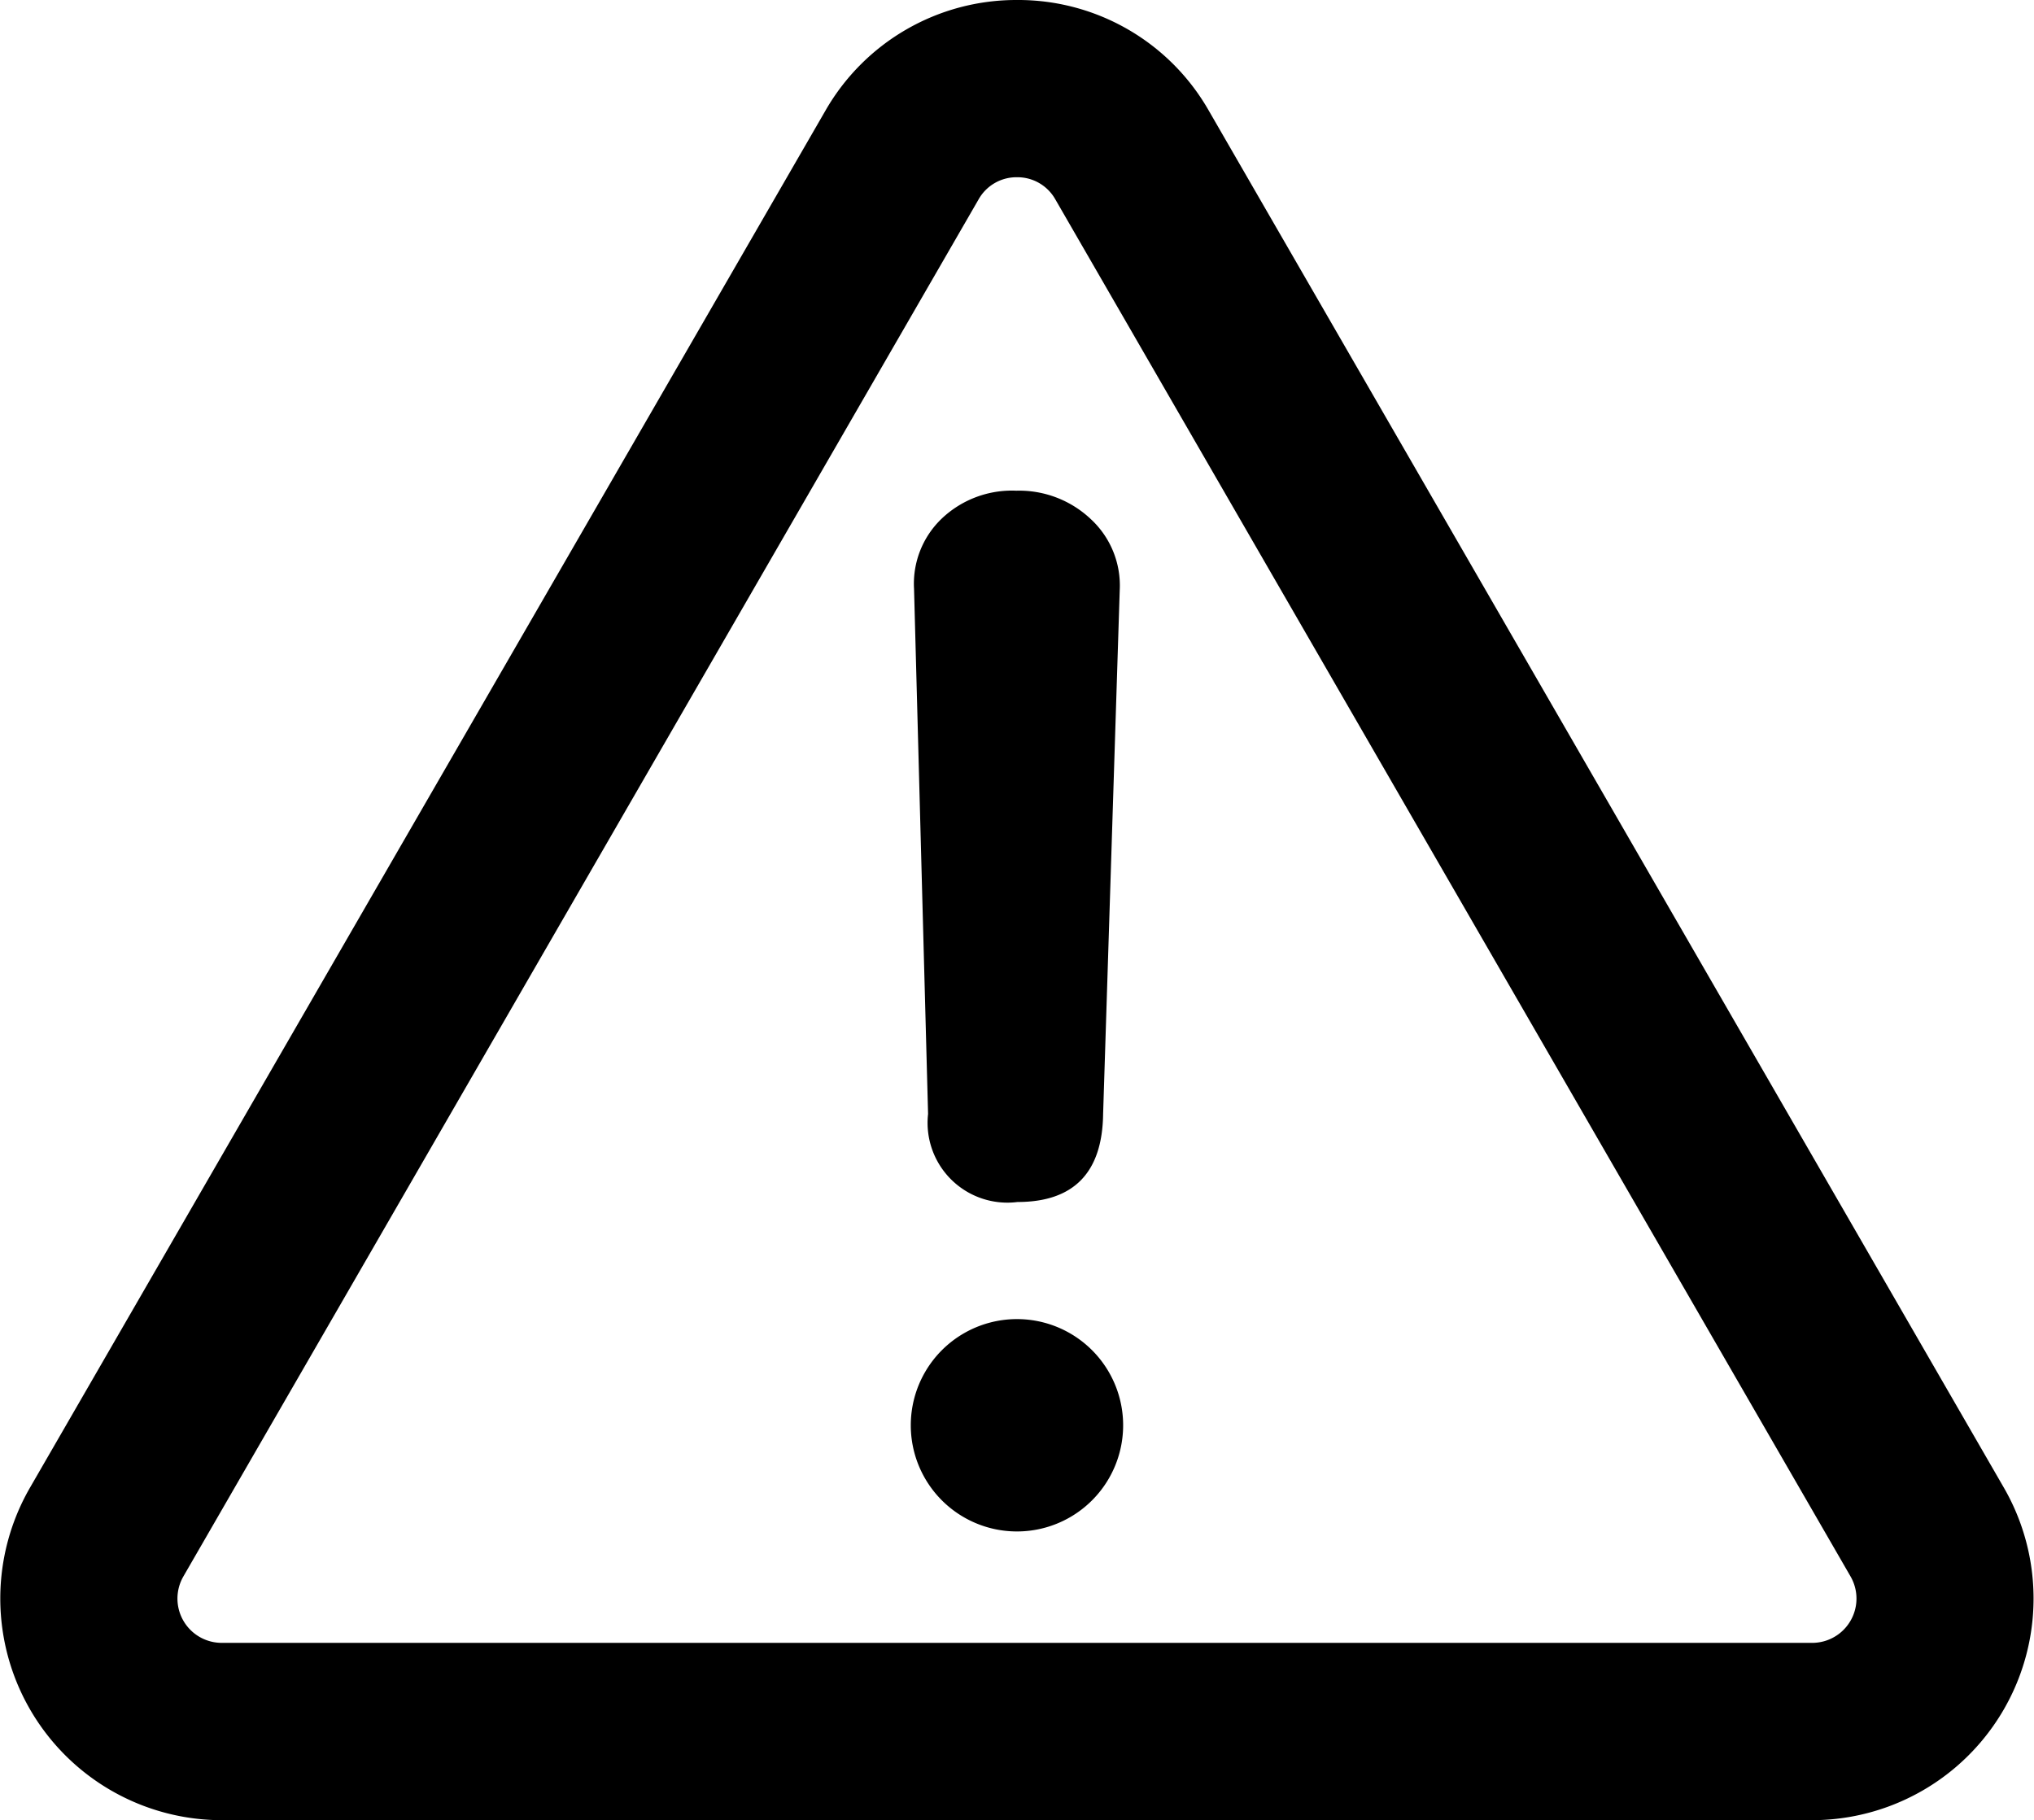
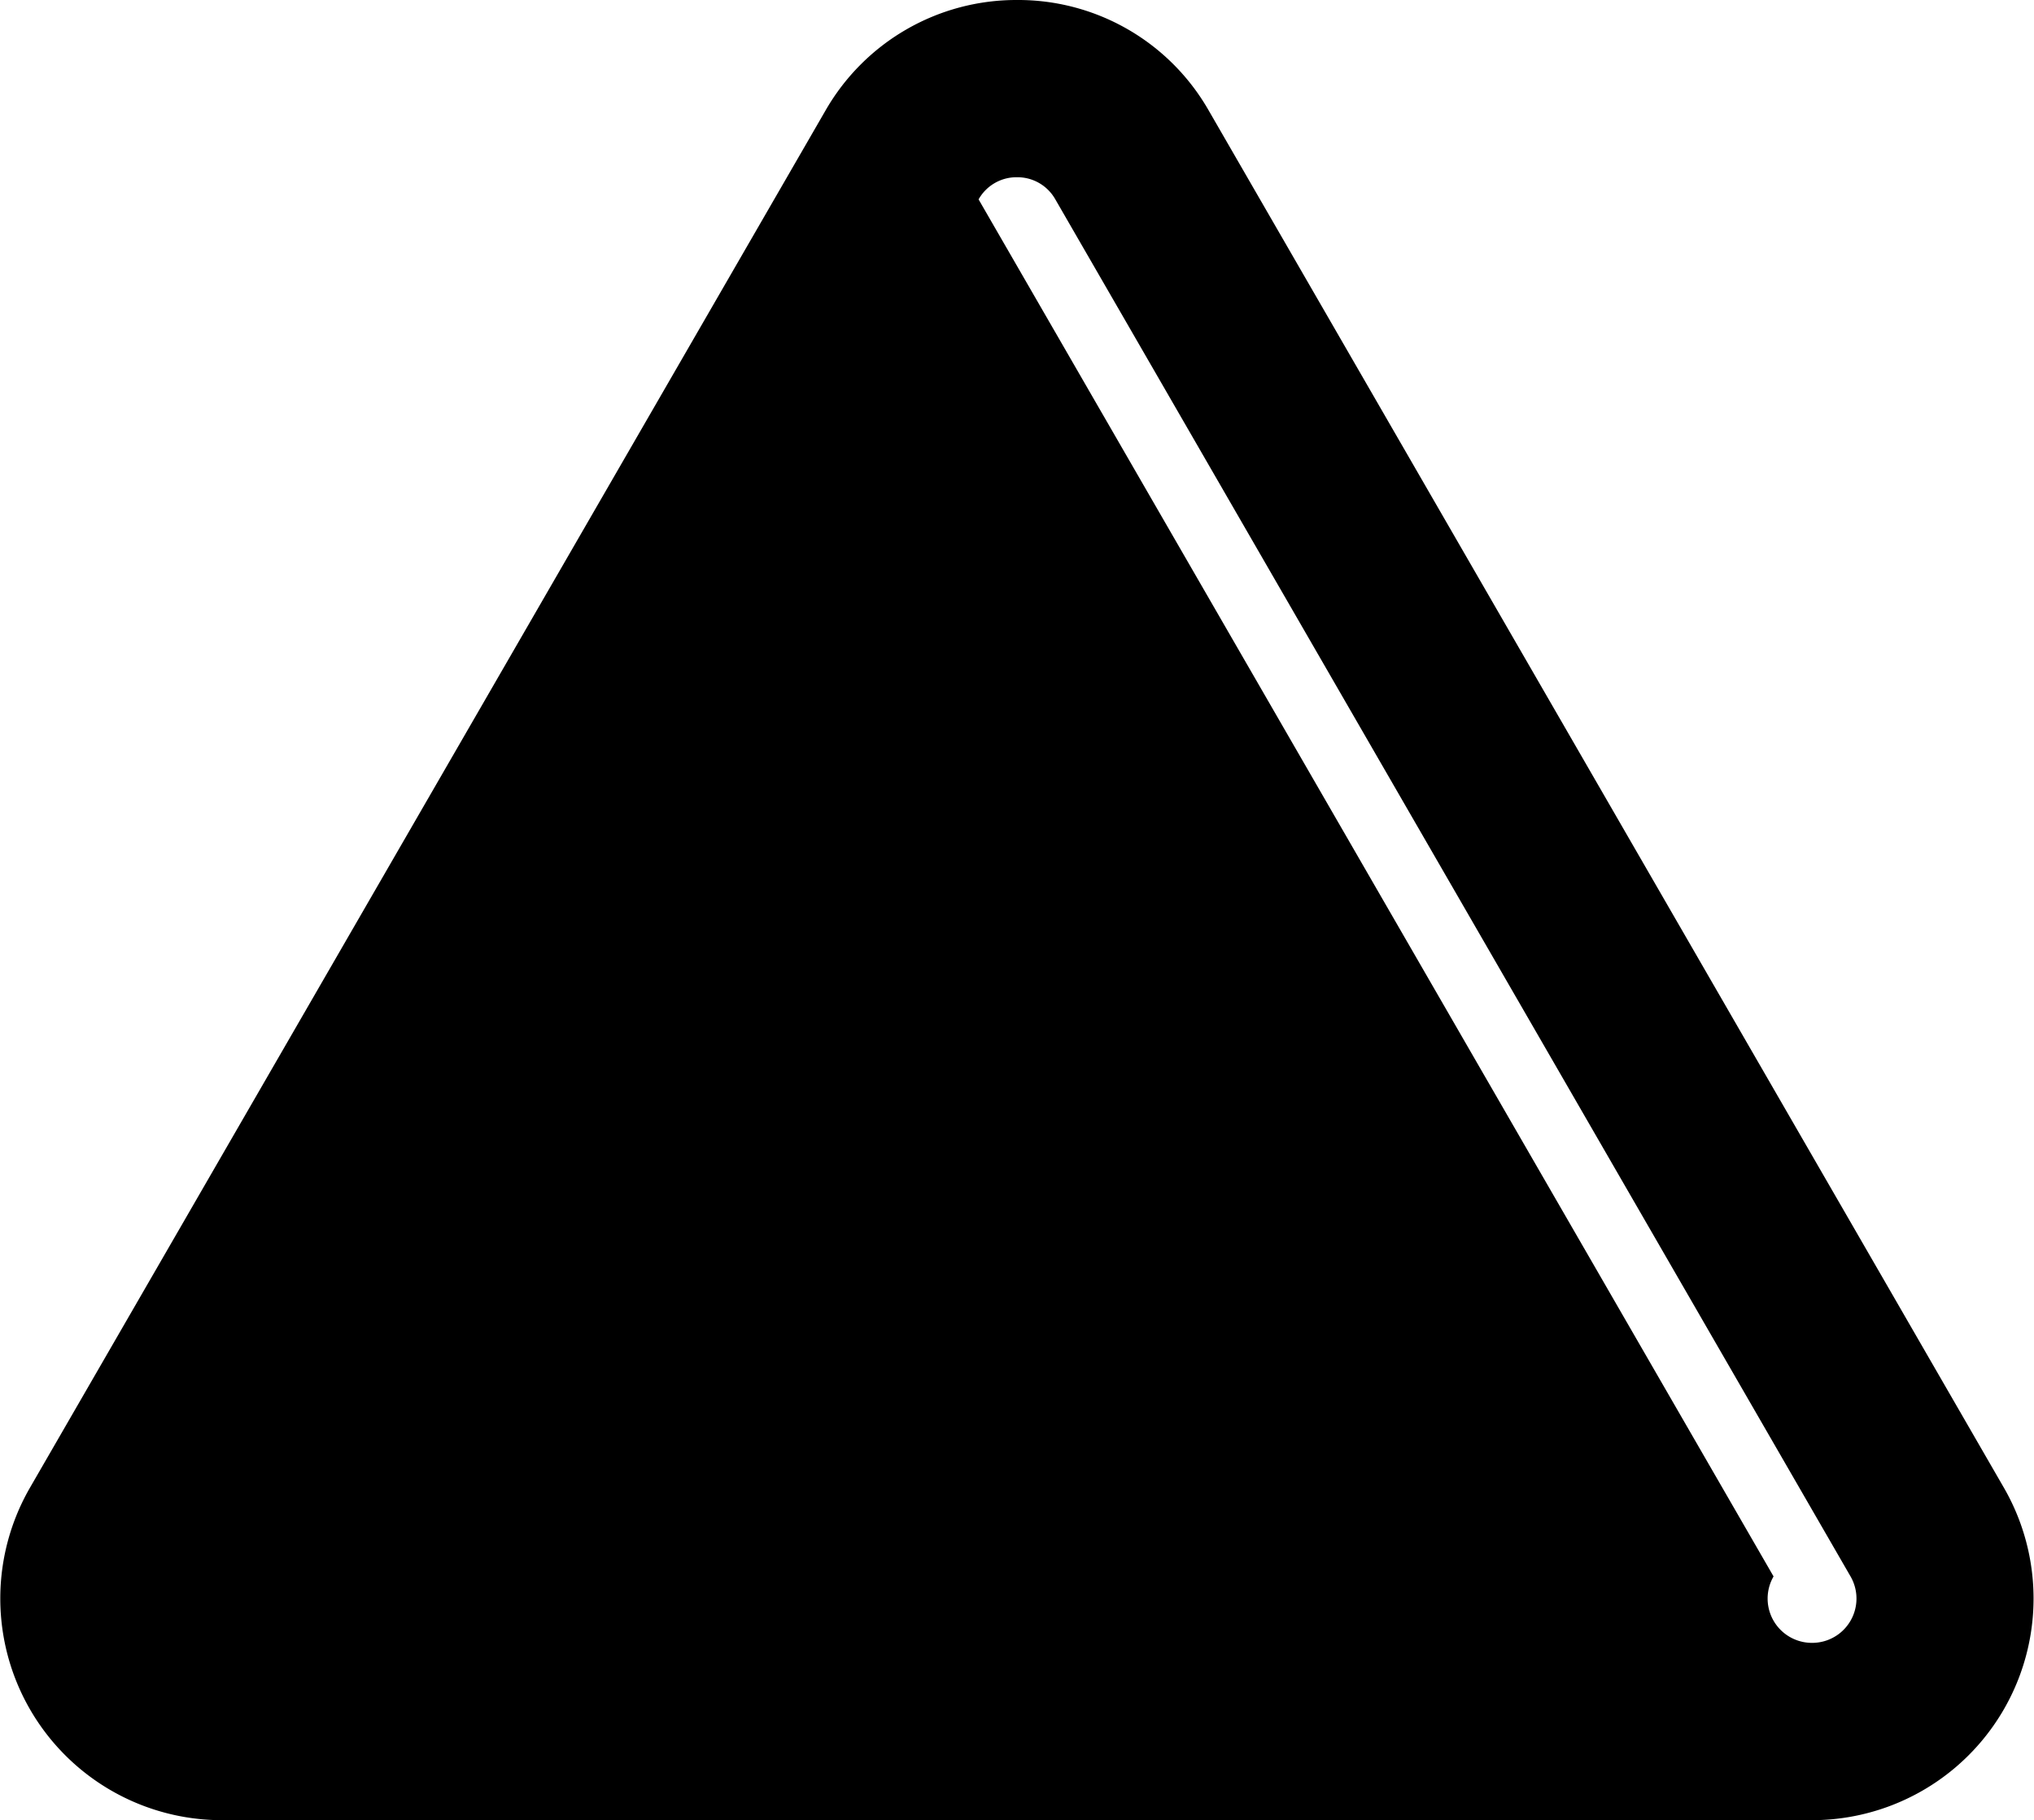
<svg xmlns="http://www.w3.org/2000/svg" width="26.819" height="24" viewBox="0 0 26.819 24">
  <g id="surface186" transform="translate(-7.917 -10.43)">
-     <path id="Path_7214" data-name="Path 7214" d="M21.326,10.43A2.9,2.9,0,0,0,18.8,11.89L8.311,30.048a2.923,2.923,0,0,0,2.532,4.382H31.808a2.923,2.923,0,0,0,2.532-4.382L23.856,11.89A2.893,2.893,0,0,0,21.326,10.43Zm0,2.337a.573.573,0,0,1,.506.292L32.317,31.216a.584.584,0,0,1-.509.876H10.841a.584.584,0,0,1-.506-.876L20.82,13.059A.573.573,0,0,1,21.326,12.767ZM21.318,16.9a1.344,1.344,0,0,0-.986.37,1.187,1.187,0,0,0-.363.926l.185,6.922a1.052,1.052,0,0,0,1.179,1.161c.741,0,1.119-.386,1.129-1.161l.219-6.906a1.191,1.191,0,0,0-.378-.934A1.375,1.375,0,0,0,21.318,16.9Zm.008,10.923a1.4,1.4,0,1,0,0,2.8,1.4,1.4,0,1,0,0-2.8Zm0,0" transform="translate(0)" />
+     <path id="Path_7214" data-name="Path 7214" d="M21.326,10.43A2.9,2.9,0,0,0,18.8,11.89L8.311,30.048a2.923,2.923,0,0,0,2.532,4.382H31.808a2.923,2.923,0,0,0,2.532-4.382L23.856,11.89A2.893,2.893,0,0,0,21.326,10.43Zm0,2.337a.573.573,0,0,1,.506.292L32.317,31.216a.584.584,0,0,1-.509.876a.584.584,0,0,1-.506-.876L20.82,13.059A.573.573,0,0,1,21.326,12.767ZM21.318,16.9a1.344,1.344,0,0,0-.986.37,1.187,1.187,0,0,0-.363.926l.185,6.922a1.052,1.052,0,0,0,1.179,1.161c.741,0,1.119-.386,1.129-1.161l.219-6.906a1.191,1.191,0,0,0-.378-.934A1.375,1.375,0,0,0,21.318,16.9Zm.008,10.923a1.4,1.4,0,1,0,0,2.8,1.4,1.4,0,1,0,0-2.8Zm0,0" transform="translate(0)" />
  </g>
</svg>